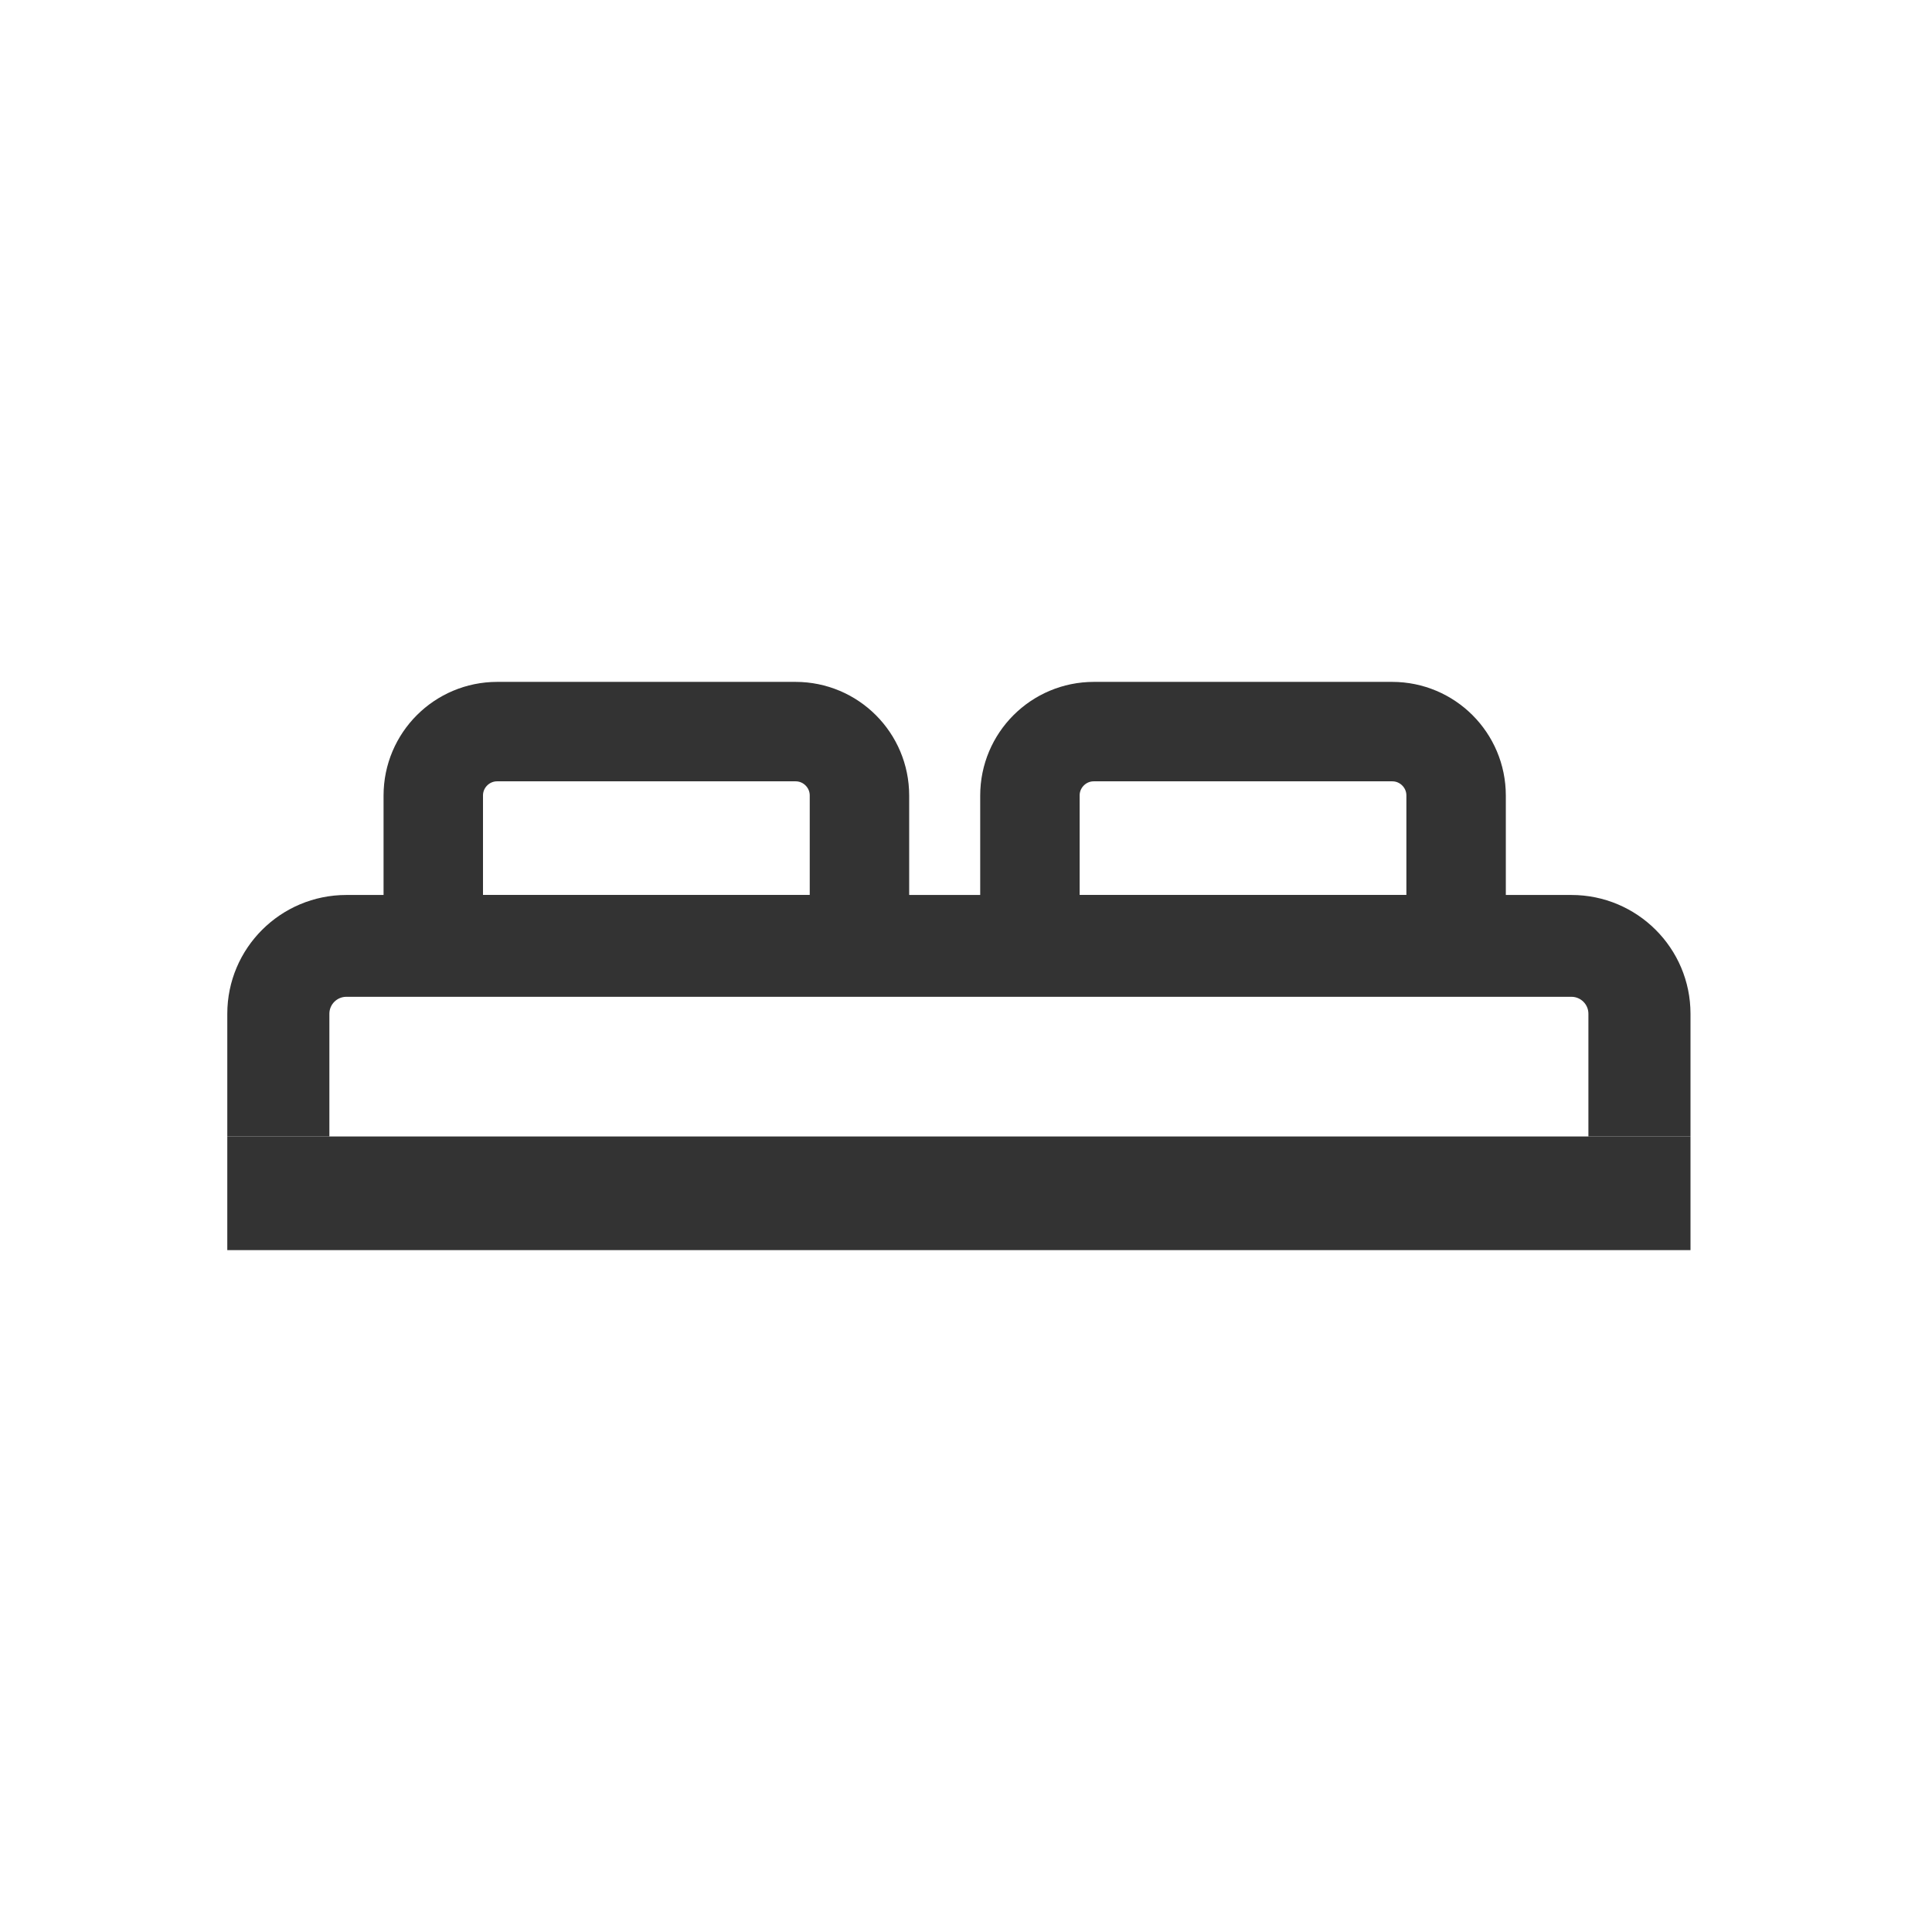
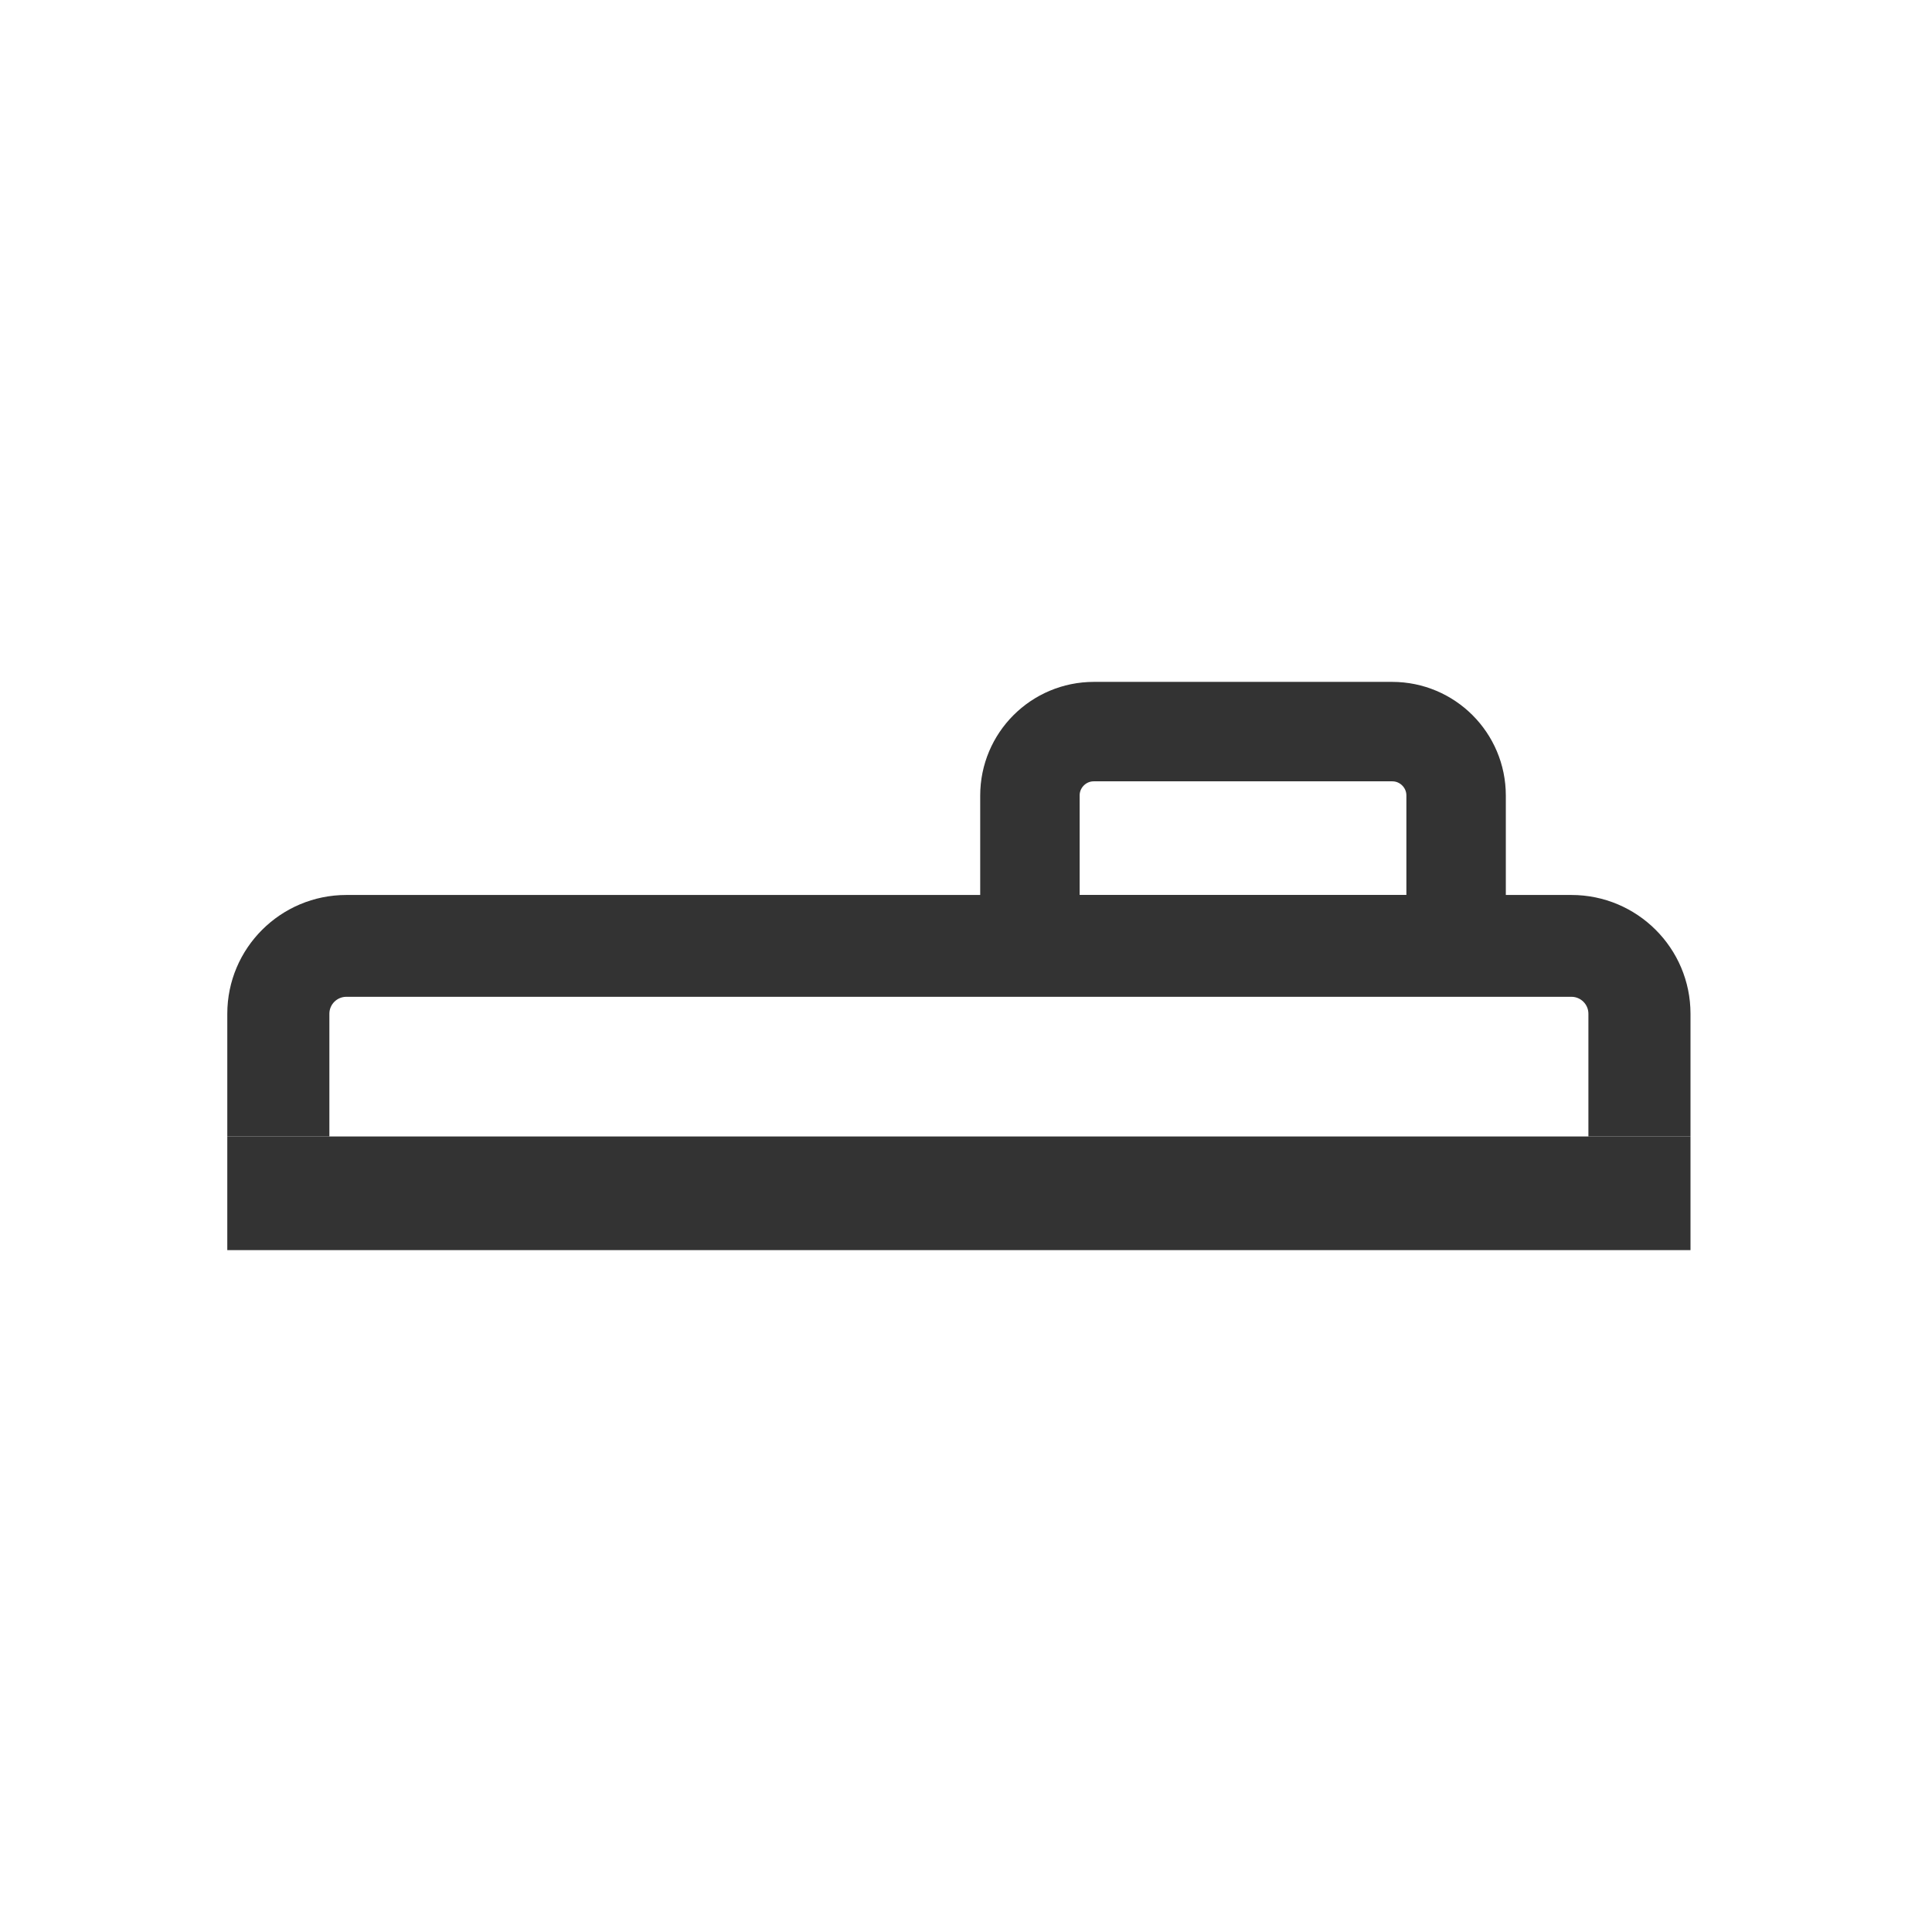
<svg xmlns="http://www.w3.org/2000/svg" width="136" height="136" viewBox="0 0 136 136" fill="none">
  <path d="M110.616 63C115.246 63 119 66.744 119 71.362V80H111.813V71.362C111.813 70.703 111.278 70.168 110.616 70.168H24.384C23.722 70.168 23.186 70.703 23.186 71.362V80H16V71.362C16 66.744 19.754 63 24.384 63H110.616Z" fill="#333333" />
-   <path d="M35 51.5H56C58.485 51.5 60.5 53.515 60.5 56V66.5H30.5V56C30.5 53.515 32.515 51.5 35 51.5Z" stroke="#333333" stroke-width="7" />
  <path d="M77 51.5H98C100.485 51.5 102.5 53.515 102.5 56V66.5H72.5V56C72.5 53.515 74.515 51.5 77 51.5Z" stroke="#333333" stroke-width="7" />
  <rect x="16" y="80" width="103" height="8" fill="#333333" />
</svg>